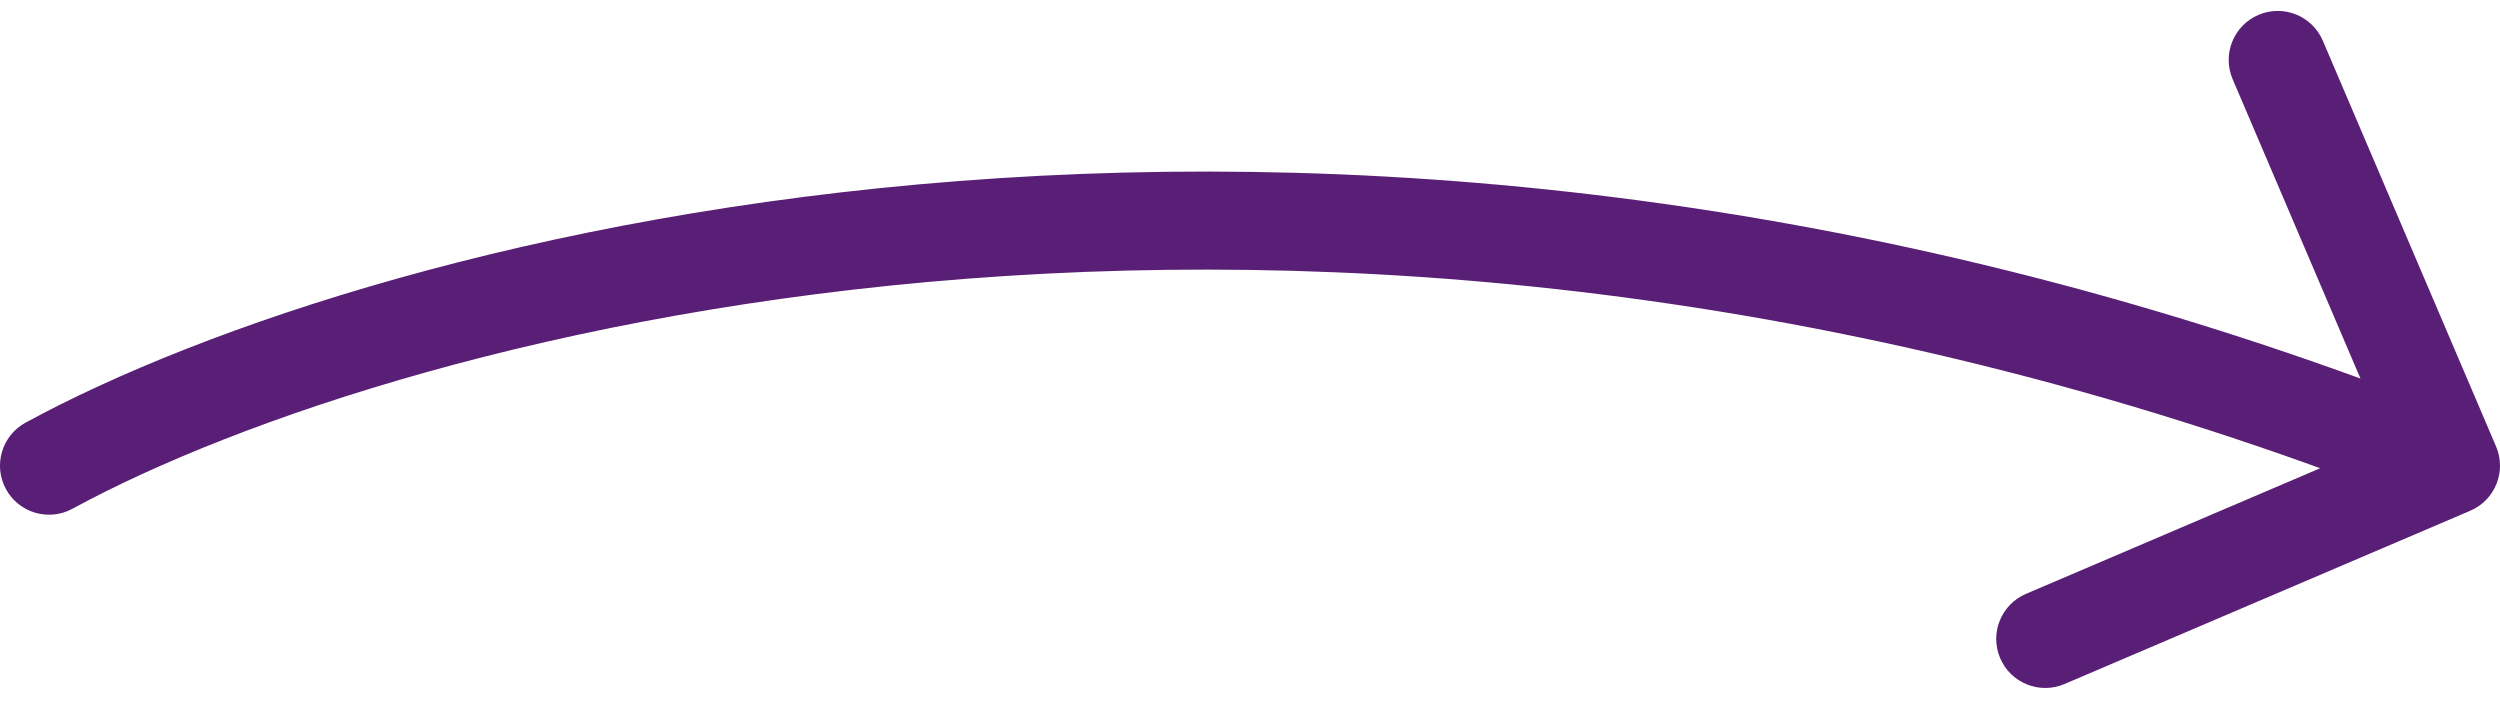
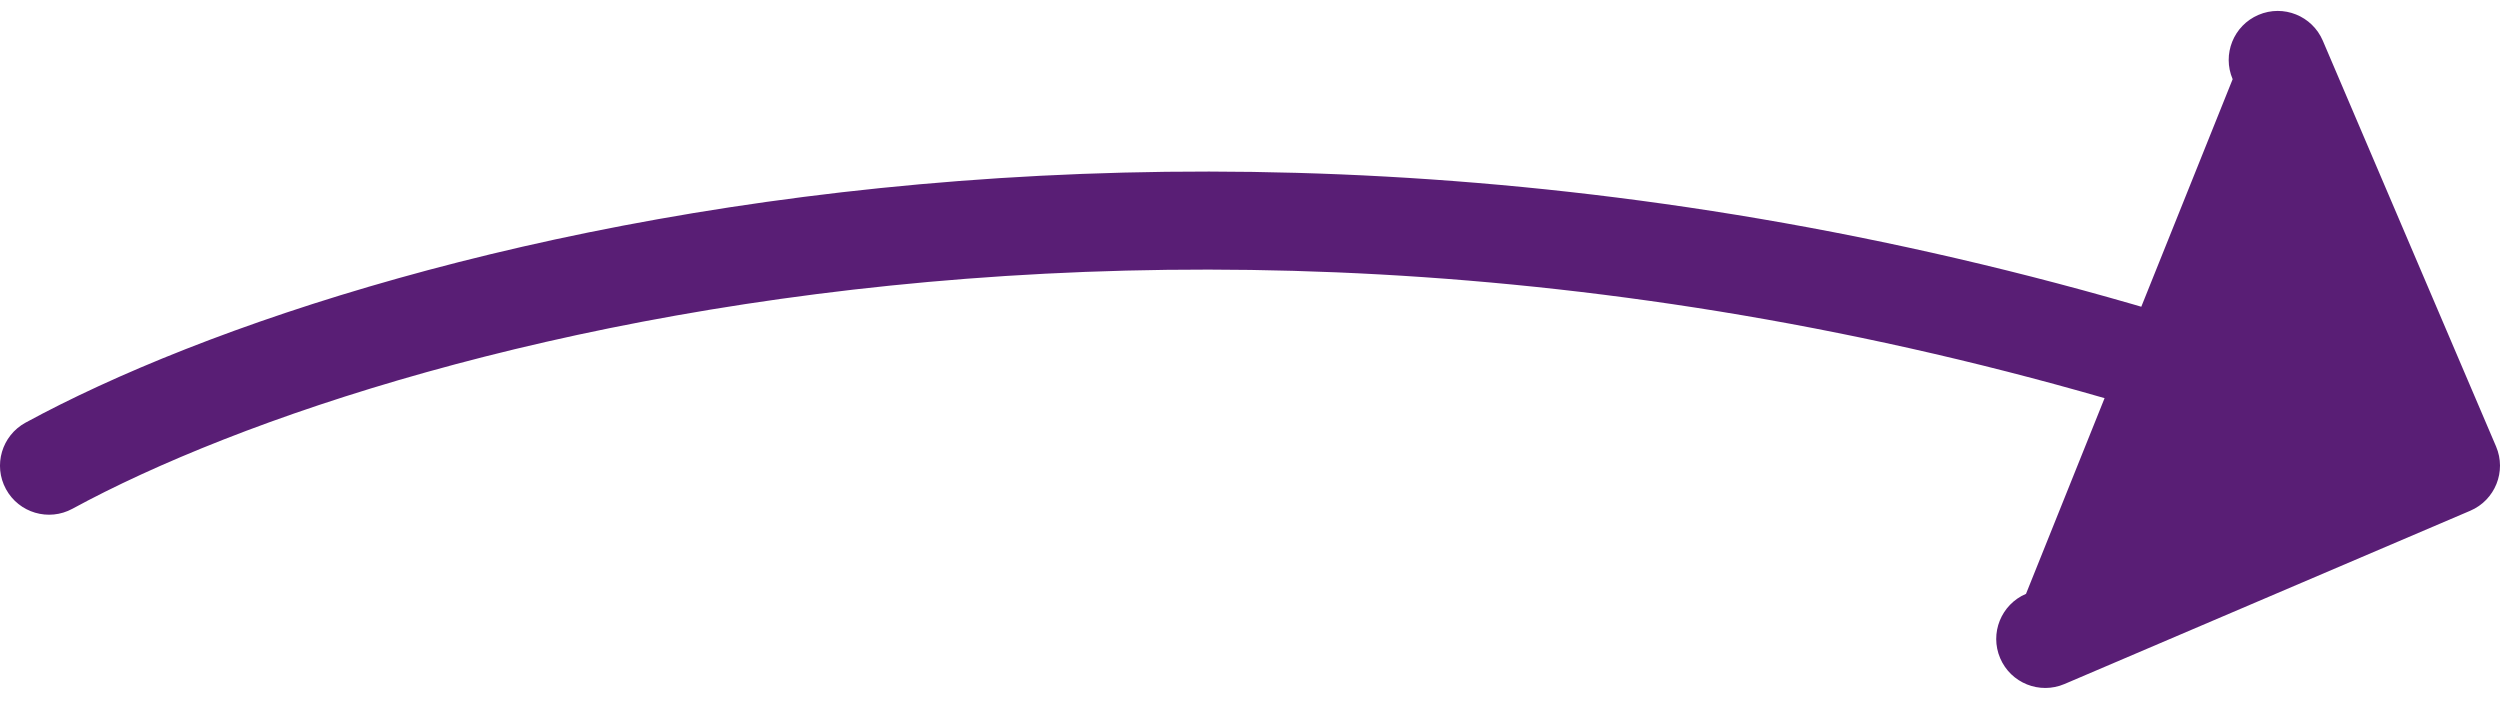
<svg xmlns="http://www.w3.org/2000/svg" width="102" height="29" viewBox="0 0 102 29" fill="none">
-   <path d="M1.044 17.243C0.074 17.771 -0.285 18.985 0.243 19.956C0.771 20.926 1.985 21.285 2.956 20.757L1.044 17.243ZM100.785 20.839C101.801 20.406 102.273 19.23 101.839 18.215L94.771 1.661C94.337 0.645 93.162 0.173 92.146 0.607C91.13 1.04 90.658 2.216 91.092 3.231L97.375 17.946L82.661 24.229C81.645 24.663 81.173 25.838 81.607 26.854C82.04 27.87 83.216 28.342 84.231 27.908L100.785 20.839ZM2.956 20.757C16.355 13.469 54.755 2.987 99.255 20.856L100.745 17.144C55.038 -1.209 15.392 9.439 1.044 17.243L2.956 20.757Z" fill="#591E75" />
+   <path d="M1.044 17.243C0.074 17.771 -0.285 18.985 0.243 19.956C0.771 20.926 1.985 21.285 2.956 20.757L1.044 17.243ZM100.785 20.839C101.801 20.406 102.273 19.23 101.839 18.215L94.771 1.661C94.337 0.645 93.162 0.173 92.146 0.607C91.13 1.04 90.658 2.216 91.092 3.231L82.661 24.229C81.645 24.663 81.173 25.838 81.607 26.854C82.04 27.87 83.216 28.342 84.231 27.908L100.785 20.839ZM2.956 20.757C16.355 13.469 54.755 2.987 99.255 20.856L100.745 17.144C55.038 -1.209 15.392 9.439 1.044 17.243L2.956 20.757Z" fill="#591E75" />
</svg>